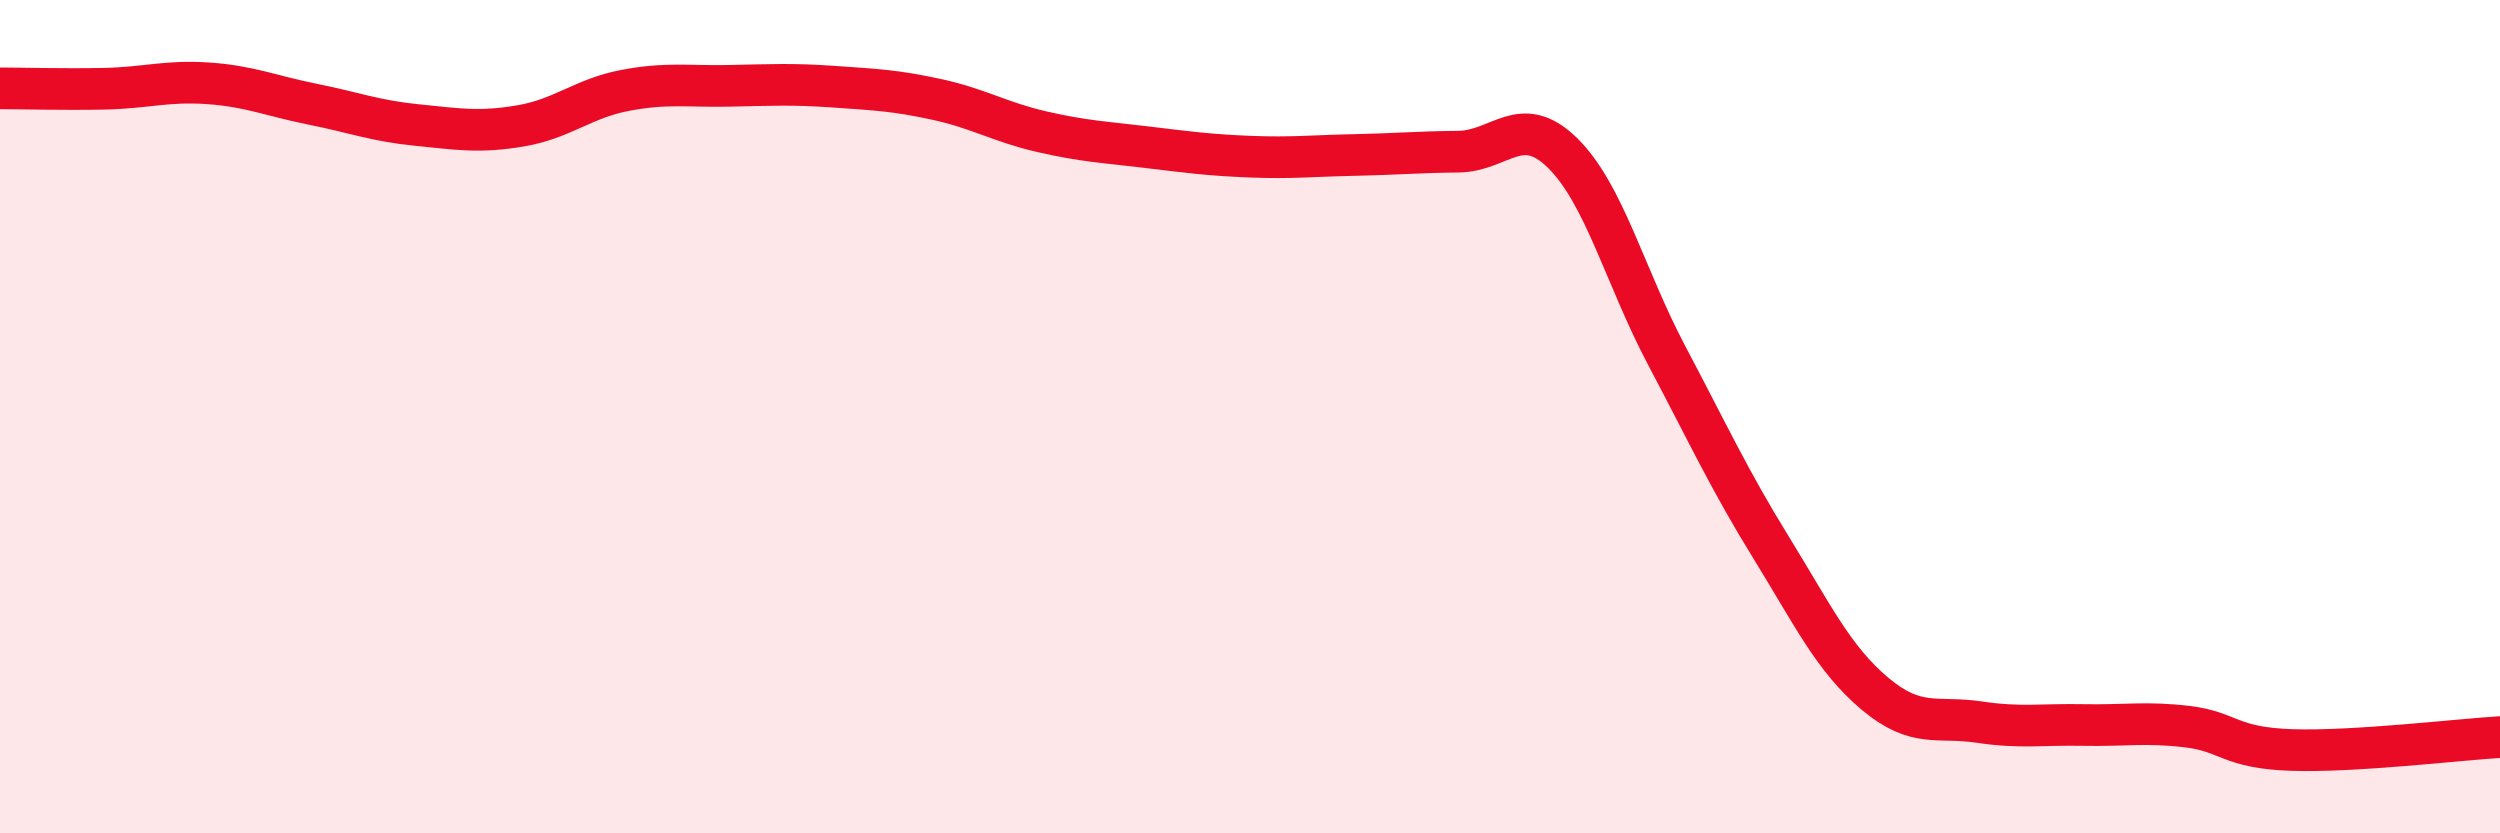
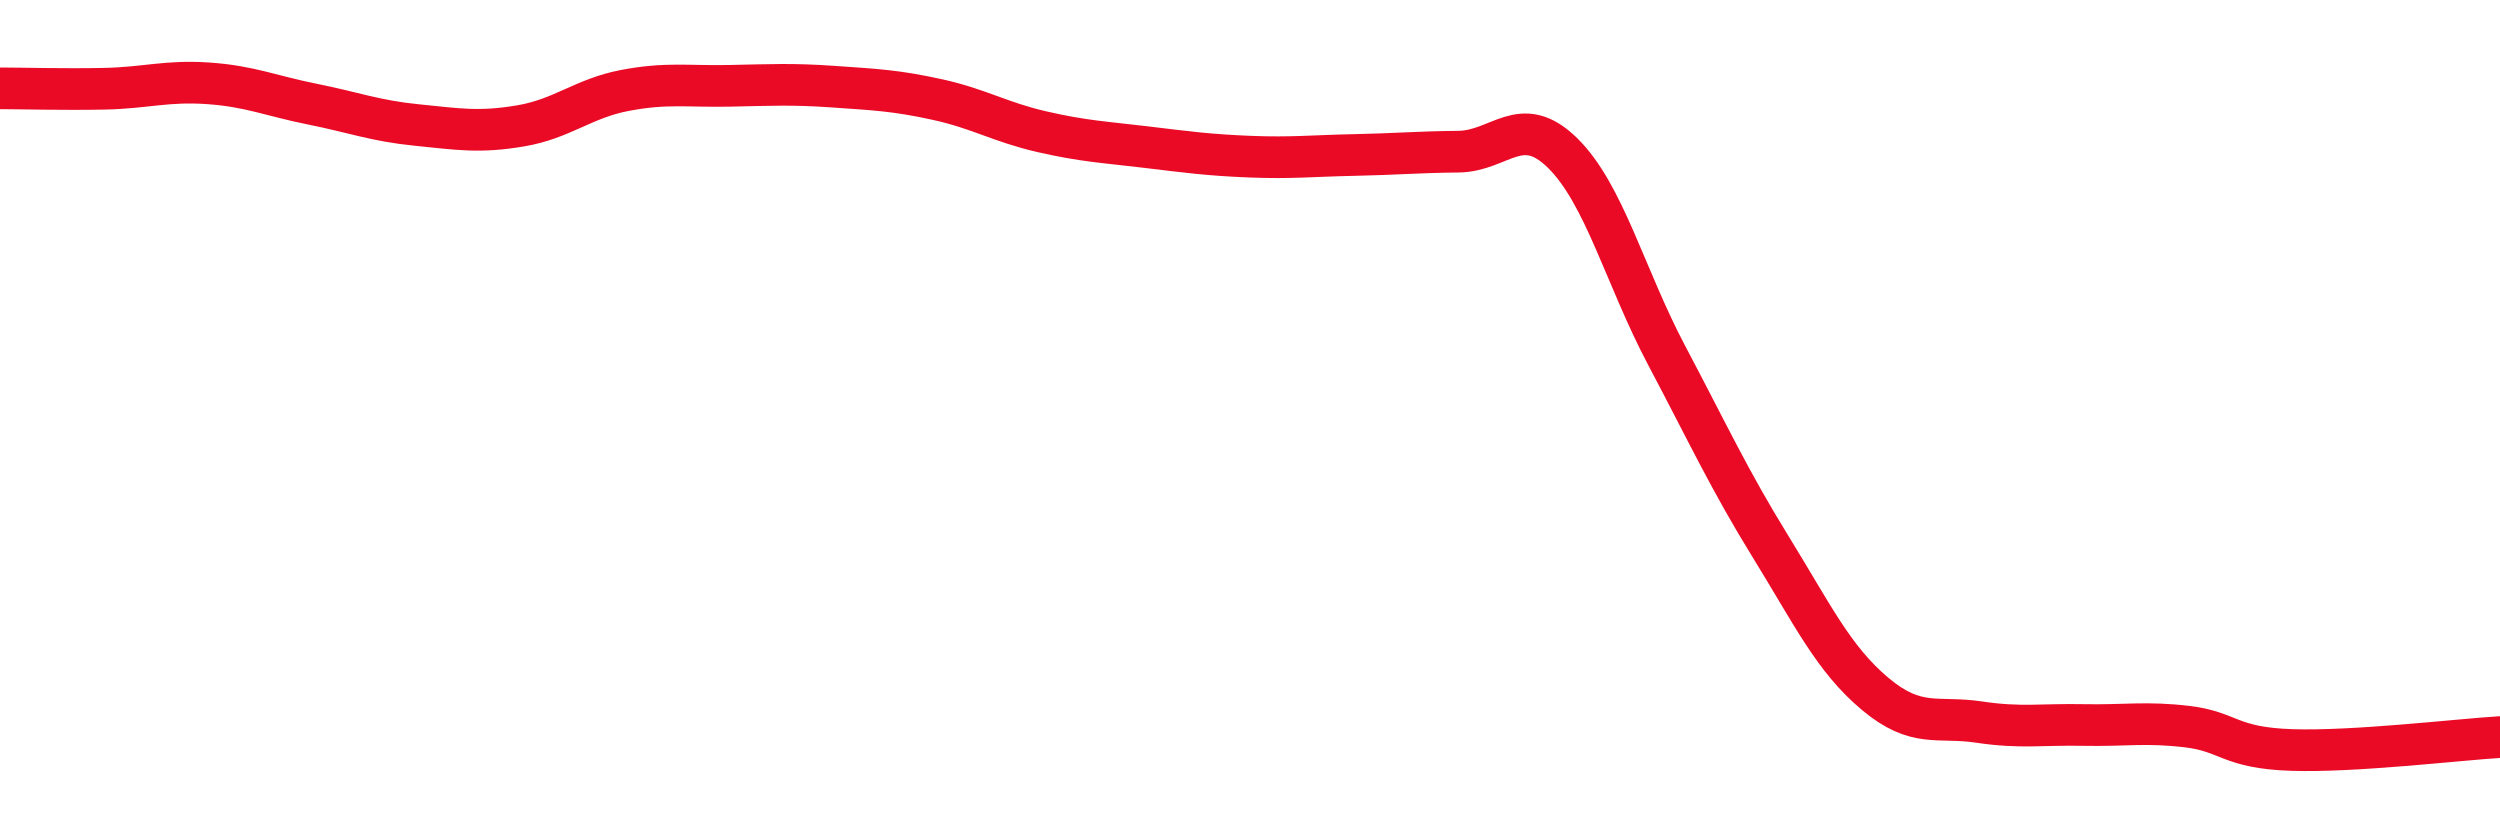
<svg xmlns="http://www.w3.org/2000/svg" width="60" height="20" viewBox="0 0 60 20">
-   <path d="M 0,2.12 C 0.5,2.12 1.5,2.15 2.5,2.13 C 3.5,2.11 4,1.93 5,2 C 6,2.07 6.5,2.3 7.5,2.5 C 8.5,2.7 9,2.9 10,3 C 11,3.1 11.5,3.19 12.5,3.02 C 13.5,2.85 14,2.36 15,2.17 C 16,1.98 16.5,2.08 17.5,2.06 C 18.5,2.04 19,2.01 20,2.08 C 21,2.15 21.5,2.17 22.5,2.39 C 23.5,2.61 24,2.93 25,3.16 C 26,3.39 26.5,3.41 27.5,3.53 C 28.5,3.65 29,3.72 30,3.76 C 31,3.8 31.5,3.74 32.5,3.72 C 33.5,3.7 34,3.65 35,3.64 C 36,3.63 36.5,2.69 37.5,3.67 C 38.5,4.65 39,6.64 40,8.53 C 41,10.42 41.5,11.51 42.5,13.13 C 43.5,14.75 44,15.81 45,16.65 C 46,17.49 46.5,17.18 47.5,17.33 C 48.5,17.48 49,17.38 50,17.4 C 51,17.42 51.5,17.32 52.5,17.44 C 53.5,17.56 53.5,17.95 55,18 C 56.5,18.05 59,17.75 60,17.69L60 20L0 20Z" fill="#EB0A25" opacity="0.1" stroke-linecap="round" stroke-linejoin="round" />
  <path d="M 0,2.12 C 0.5,2.12 1.5,2.15 2.5,2.13 C 3.5,2.11 4,1.93 5,2 C 6,2.07 6.5,2.3 7.5,2.5 C 8.5,2.7 9,2.9 10,3 C 11,3.1 11.5,3.19 12.5,3.02 C 13.5,2.85 14,2.36 15,2.17 C 16,1.98 16.5,2.08 17.5,2.06 C 18.5,2.04 19,2.01 20,2.08 C 21,2.15 21.5,2.17 22.5,2.39 C 23.5,2.61 24,2.93 25,3.16 C 26,3.39 26.5,3.41 27.5,3.53 C 28.5,3.65 29,3.72 30,3.76 C 31,3.8 31.5,3.74 32.5,3.72 C 33.5,3.7 34,3.65 35,3.64 C 36,3.63 36.5,2.69 37.5,3.67 C 38.5,4.65 39,6.64 40,8.53 C 41,10.42 41.5,11.51 42.5,13.13 C 43.5,14.75 44,15.81 45,16.65 C 46,17.49 46.5,17.18 47.5,17.33 C 48.5,17.48 49,17.38 50,17.4 C 51,17.42 51.5,17.32 52.5,17.44 C 53.5,17.56 53.5,17.95 55,18 C 56.5,18.05 59,17.75 60,17.69" stroke="#EB0A25" stroke-width="1" fill="none" stroke-linecap="round" stroke-linejoin="round" />
</svg>